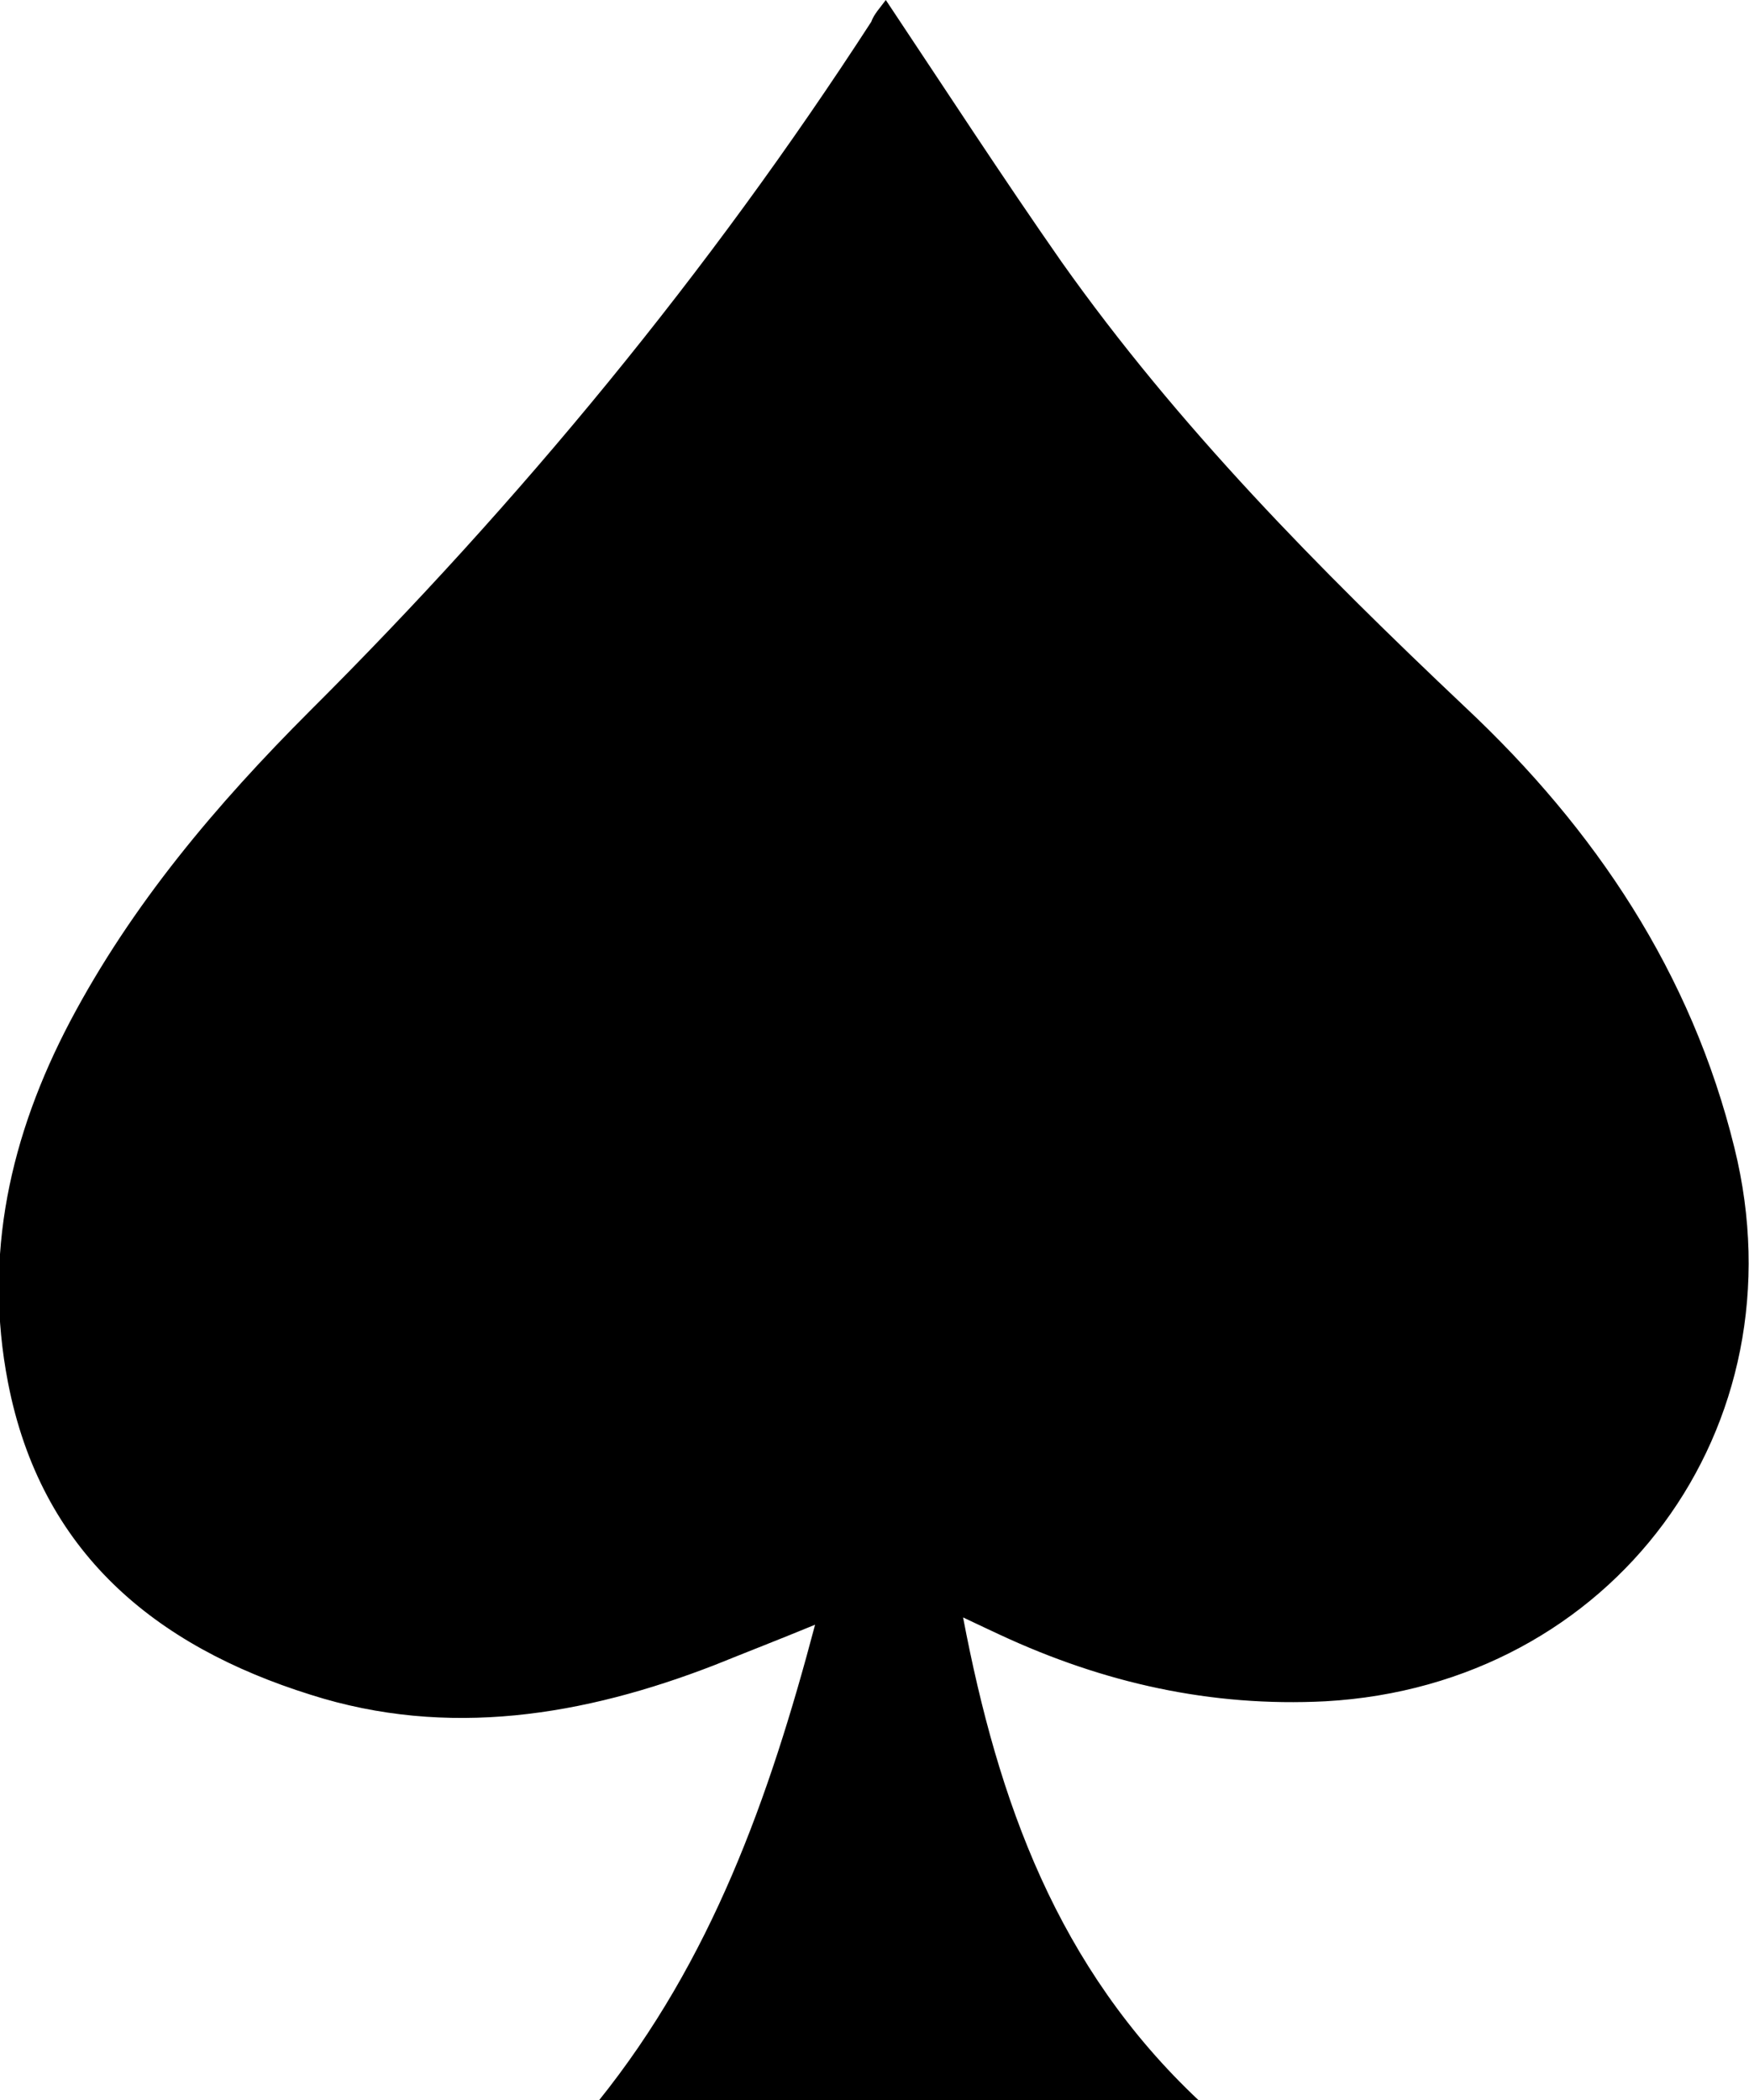
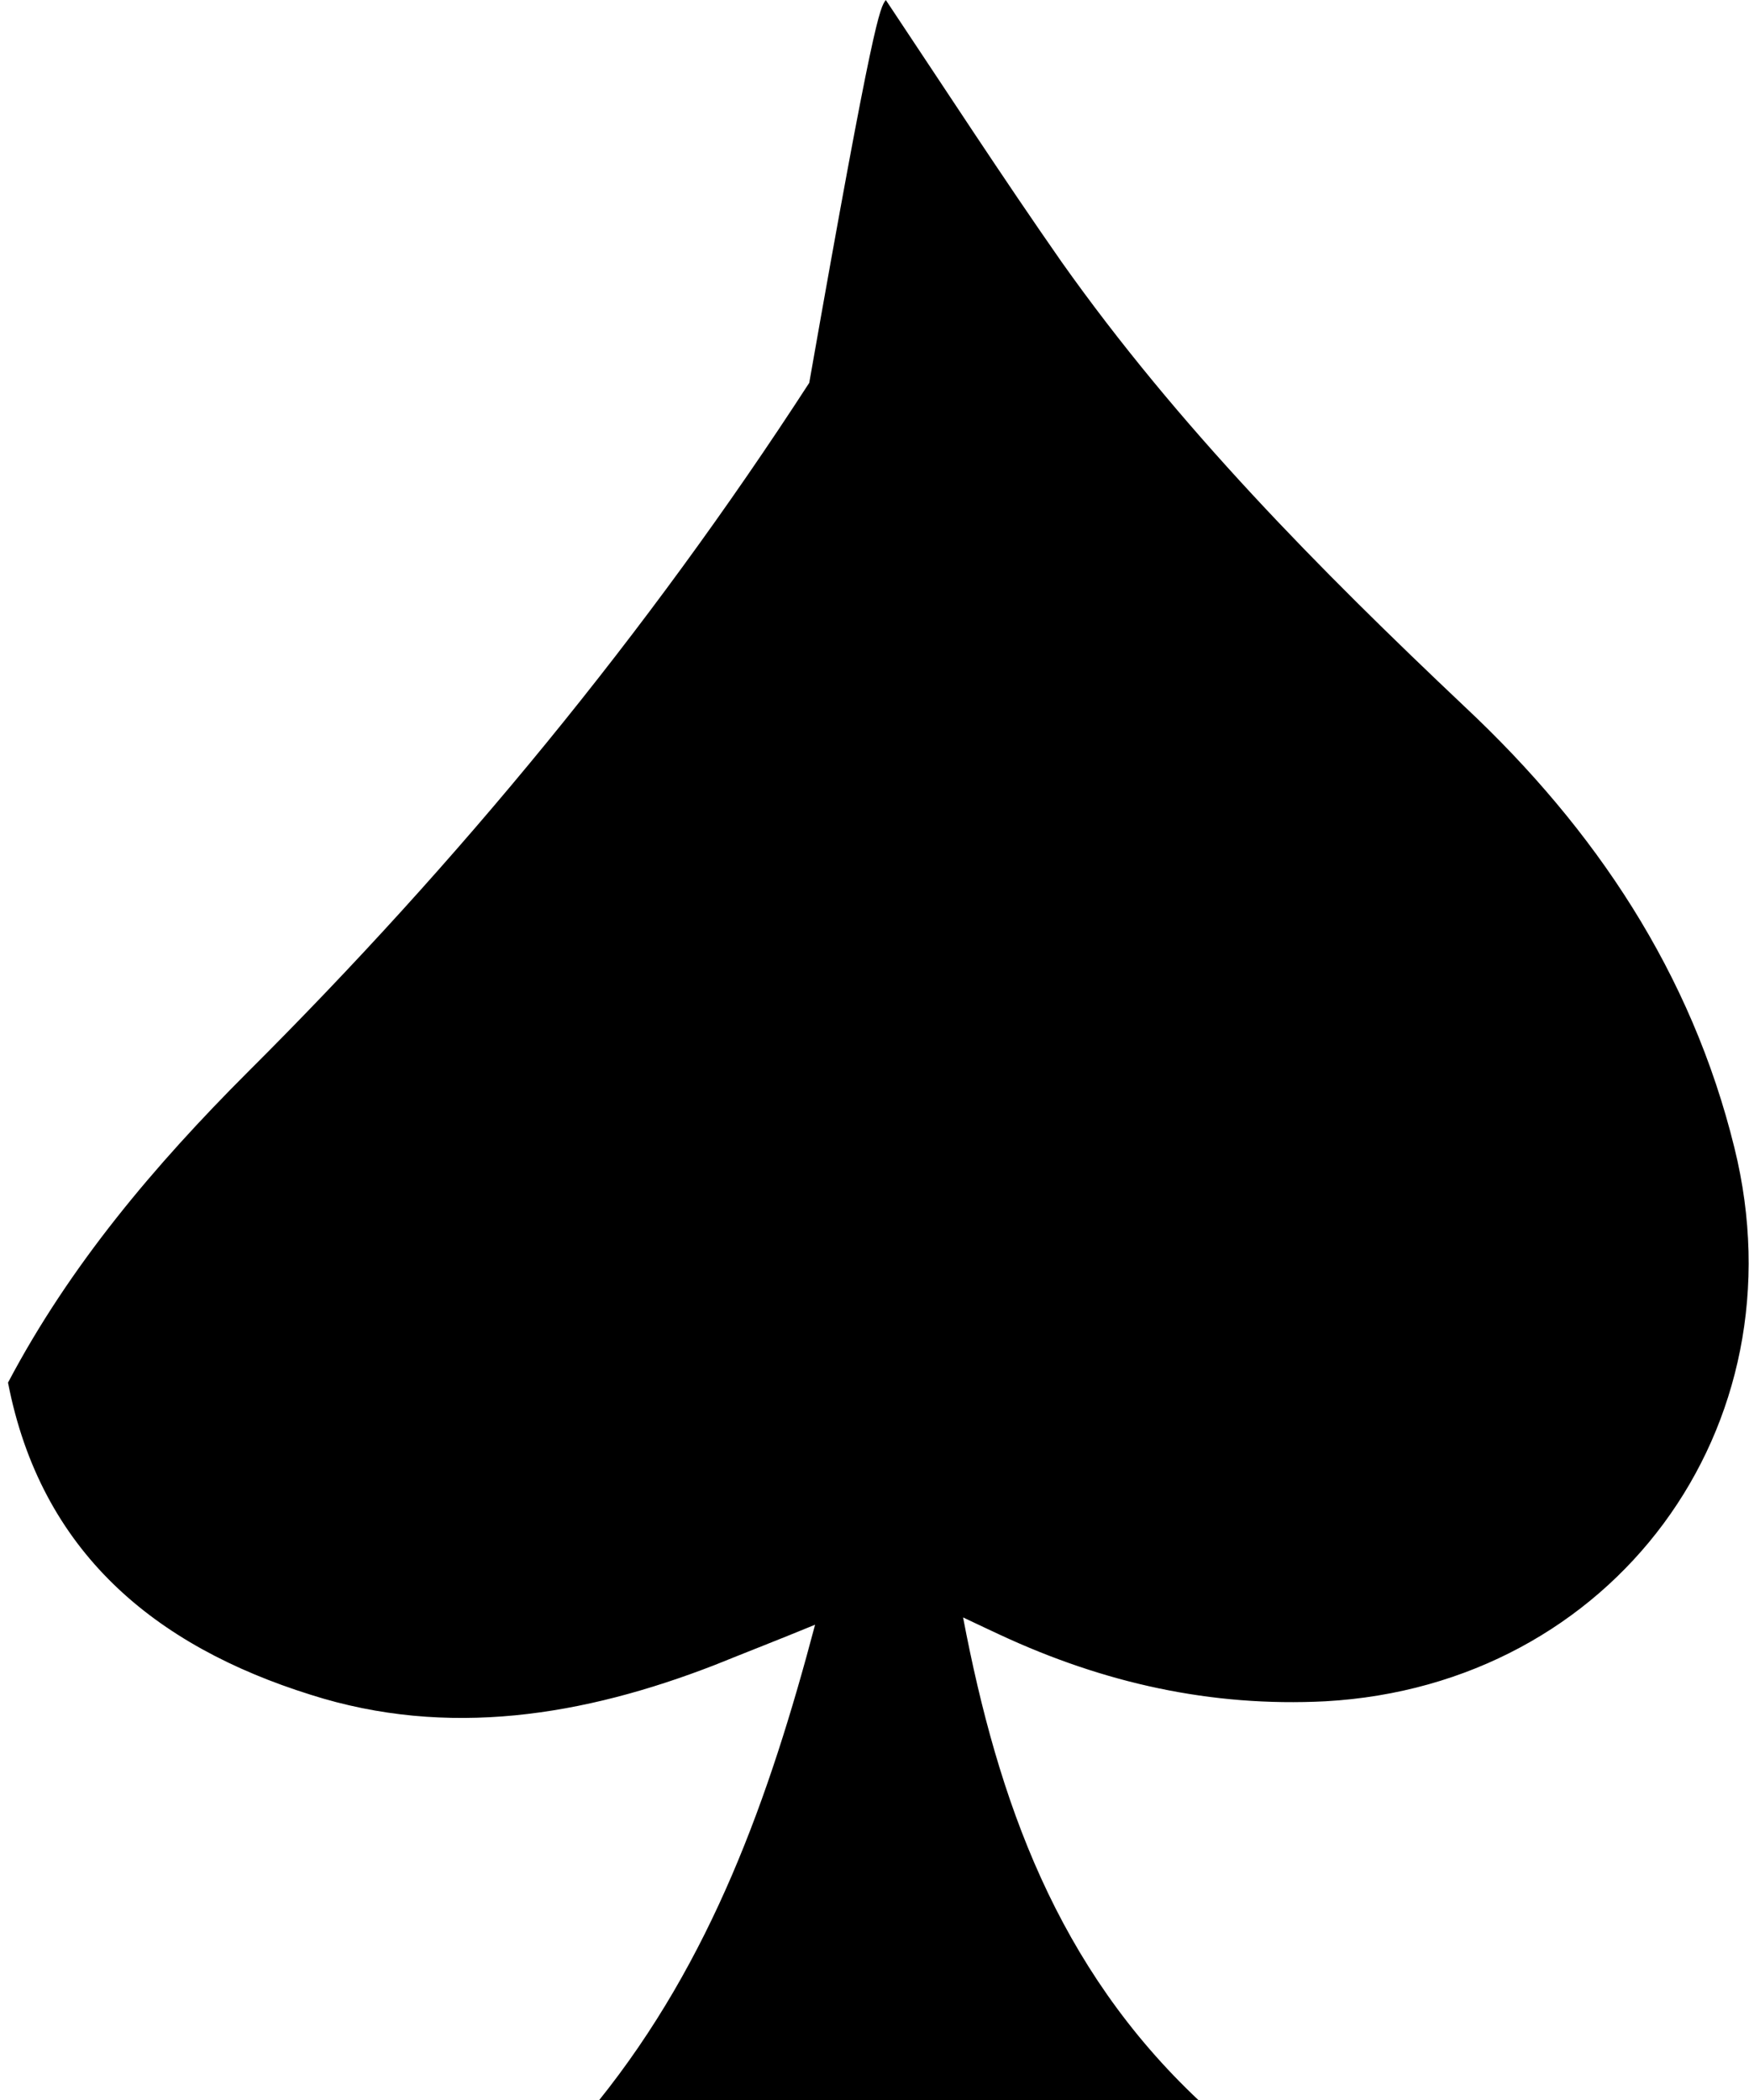
<svg xmlns="http://www.w3.org/2000/svg" version="1.1" id="Layer_1" x="0px" y="0px" viewBox="0 0 239.9 288" style="enable-background:new 0 0 239.9 288;" xml:space="preserve">
-   <path d="M121.5,0c8.2,12.3,16,24.3,24.1,35.9C161.6,58.5,180.9,78,201,97c17.8,16.7,31,36.4,36.9,60.4c9.5,38.4-16.7,73.7-56.1,75.9  c-15.7,0.8-30.4-2.5-44.6-9.1c-1.5-0.7-3-1.4-5.1-2.4c4.8,25.2,12.9,48,32.4,66.3c-27.8,0-54.7,0-82.4,0  c15.5-19.3,23.4-41.5,29.7-65.3c-5.1,2.1-9.5,3.8-13.7,5.5c-18,7-36.7,10.1-55.5,4.1c-21.4-6.7-37-19.6-41.5-42.8  c-3.4-17.5,0.3-33.9,8.5-49.5c8.5-16.1,20.1-29.8,32.9-42.6c28.9-28.8,54.7-60.1,77-94.5C119.9,1.9,120.7,1.1,121.5,0z" />
+   <path d="M121.5,0c8.2,12.3,16,24.3,24.1,35.9C161.6,58.5,180.9,78,201,97c17.8,16.7,31,36.4,36.9,60.4c9.5,38.4-16.7,73.7-56.1,75.9  c-15.7,0.8-30.4-2.5-44.6-9.1c-1.5-0.7-3-1.4-5.1-2.4c4.8,25.2,12.9,48,32.4,66.3c-27.8,0-54.7,0-82.4,0  c15.5-19.3,23.4-41.5,29.7-65.3c-5.1,2.1-9.5,3.8-13.7,5.5c-18,7-36.7,10.1-55.5,4.1c-21.4-6.7-37-19.6-41.5-42.8  c8.5-16.1,20.1-29.8,32.9-42.6c28.9-28.8,54.7-60.1,77-94.5C119.9,1.9,120.7,1.1,121.5,0z" />
</svg>